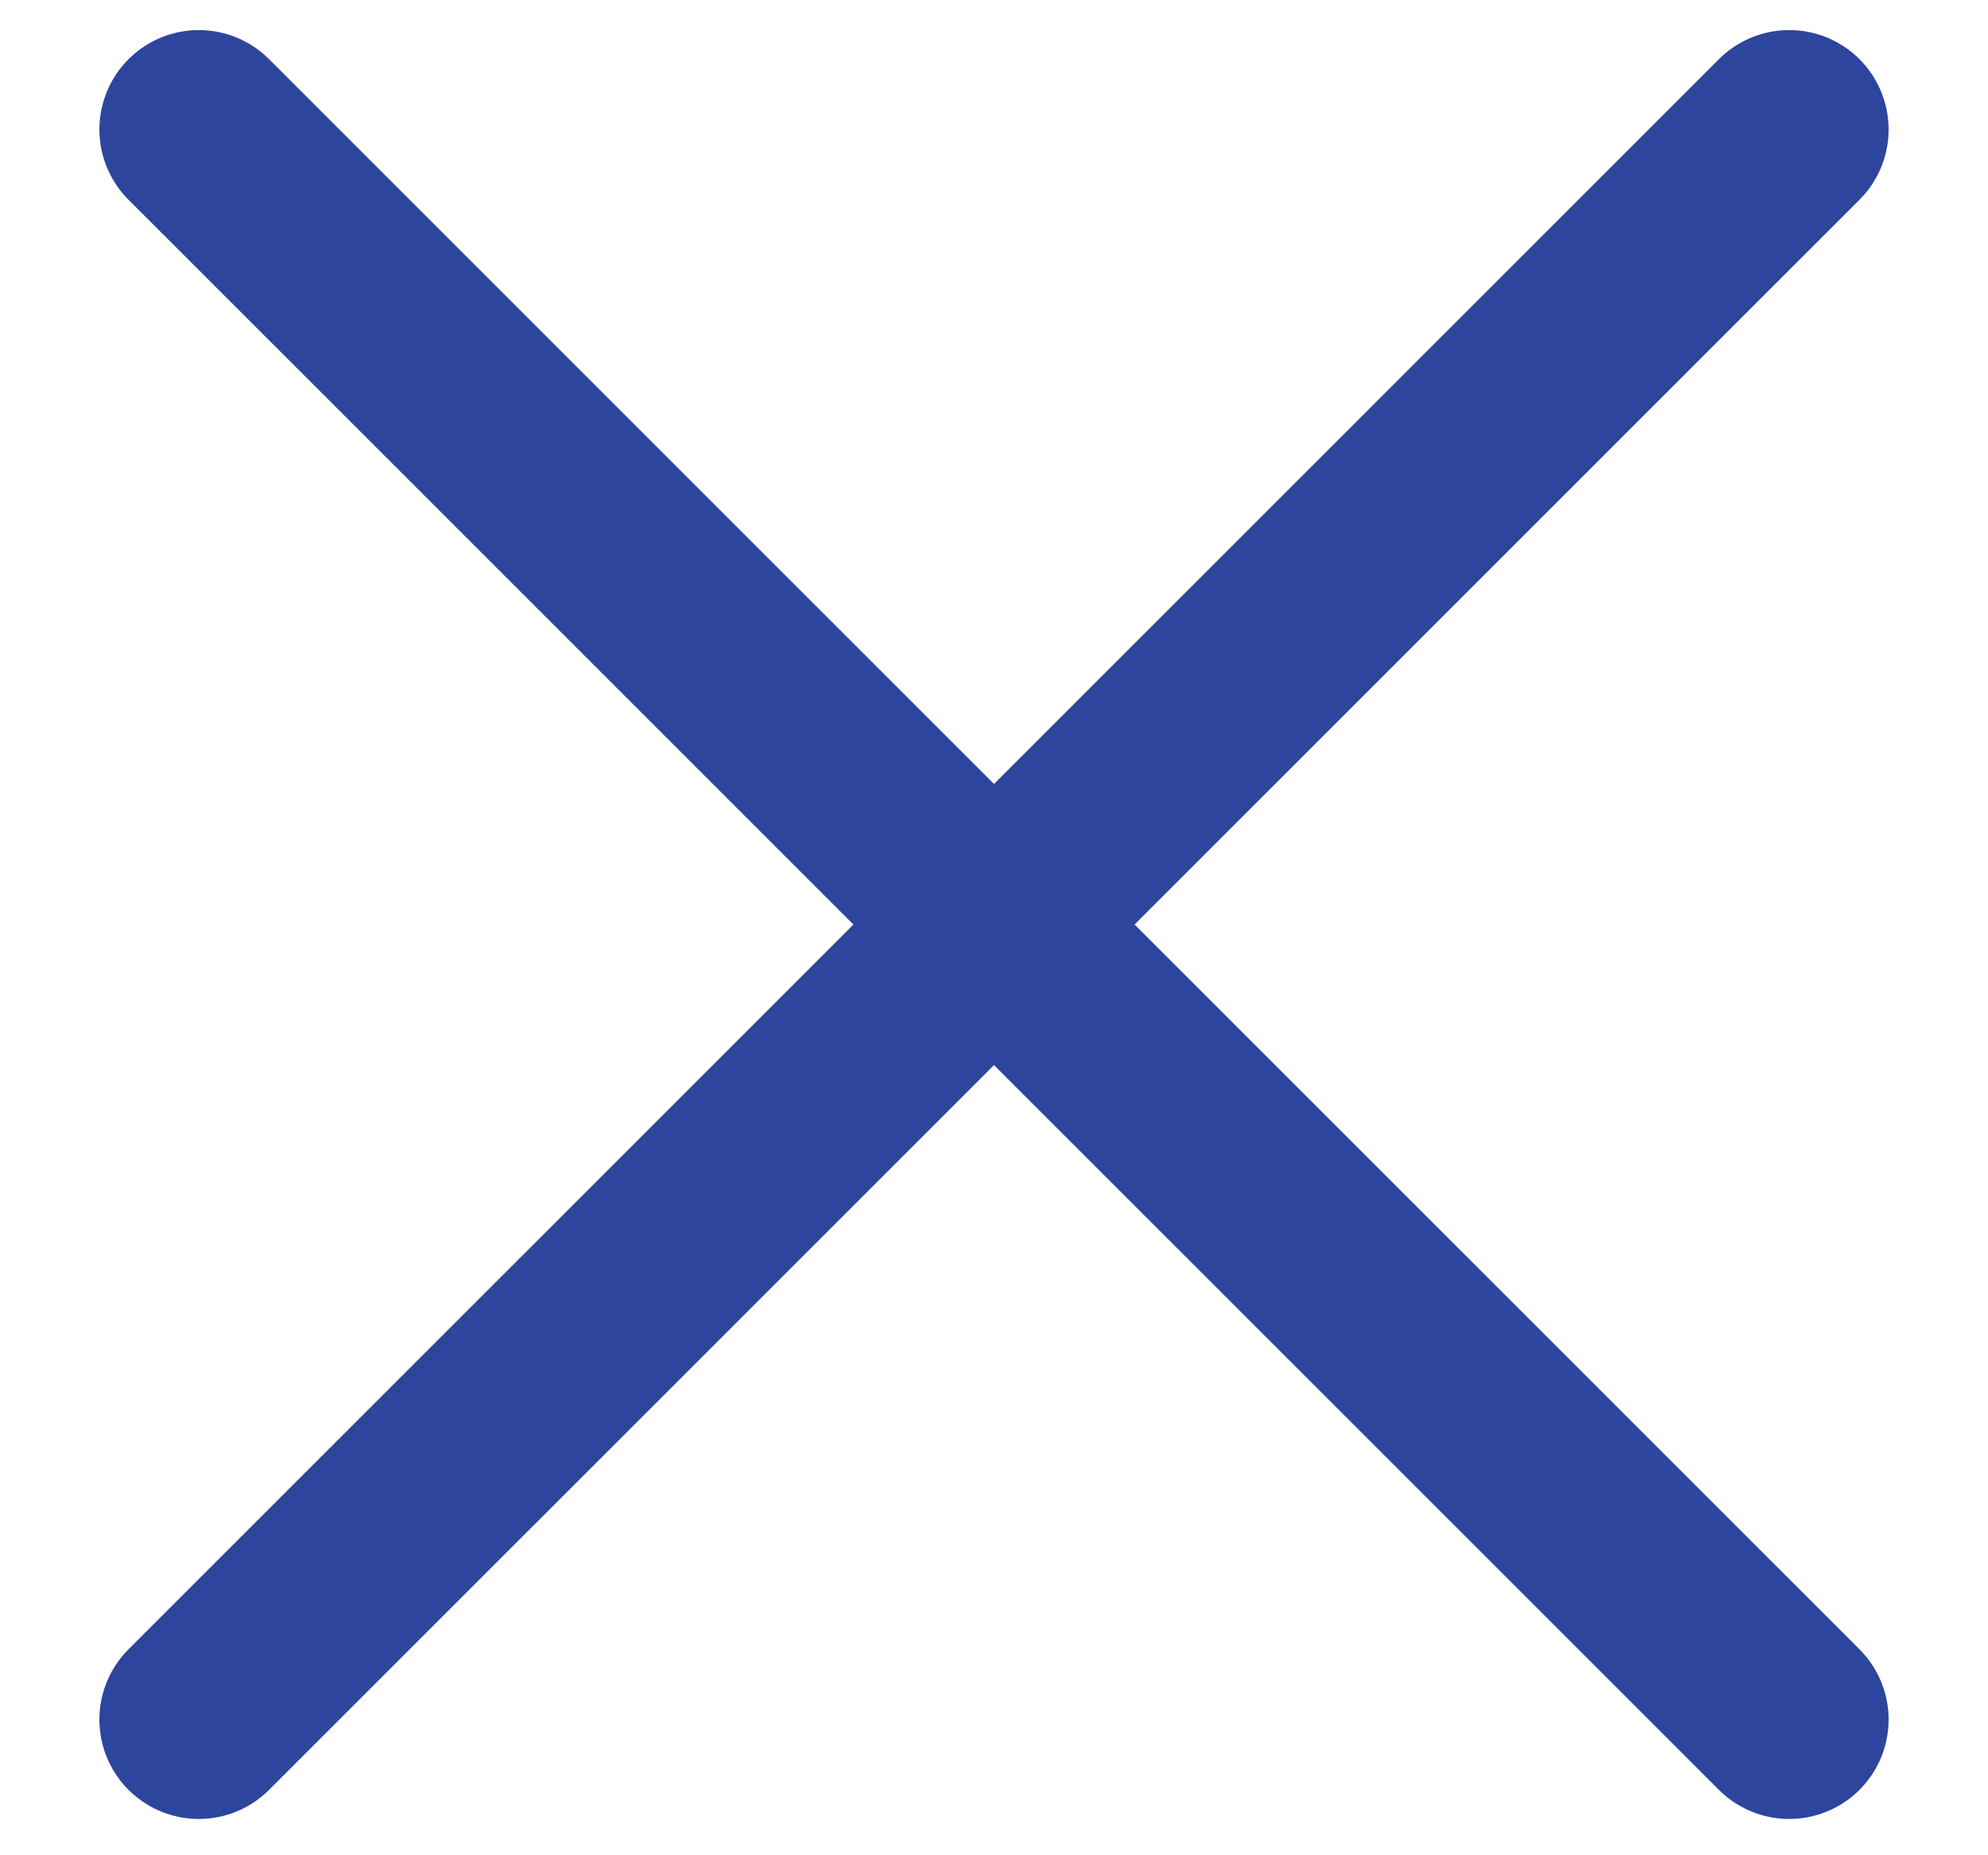
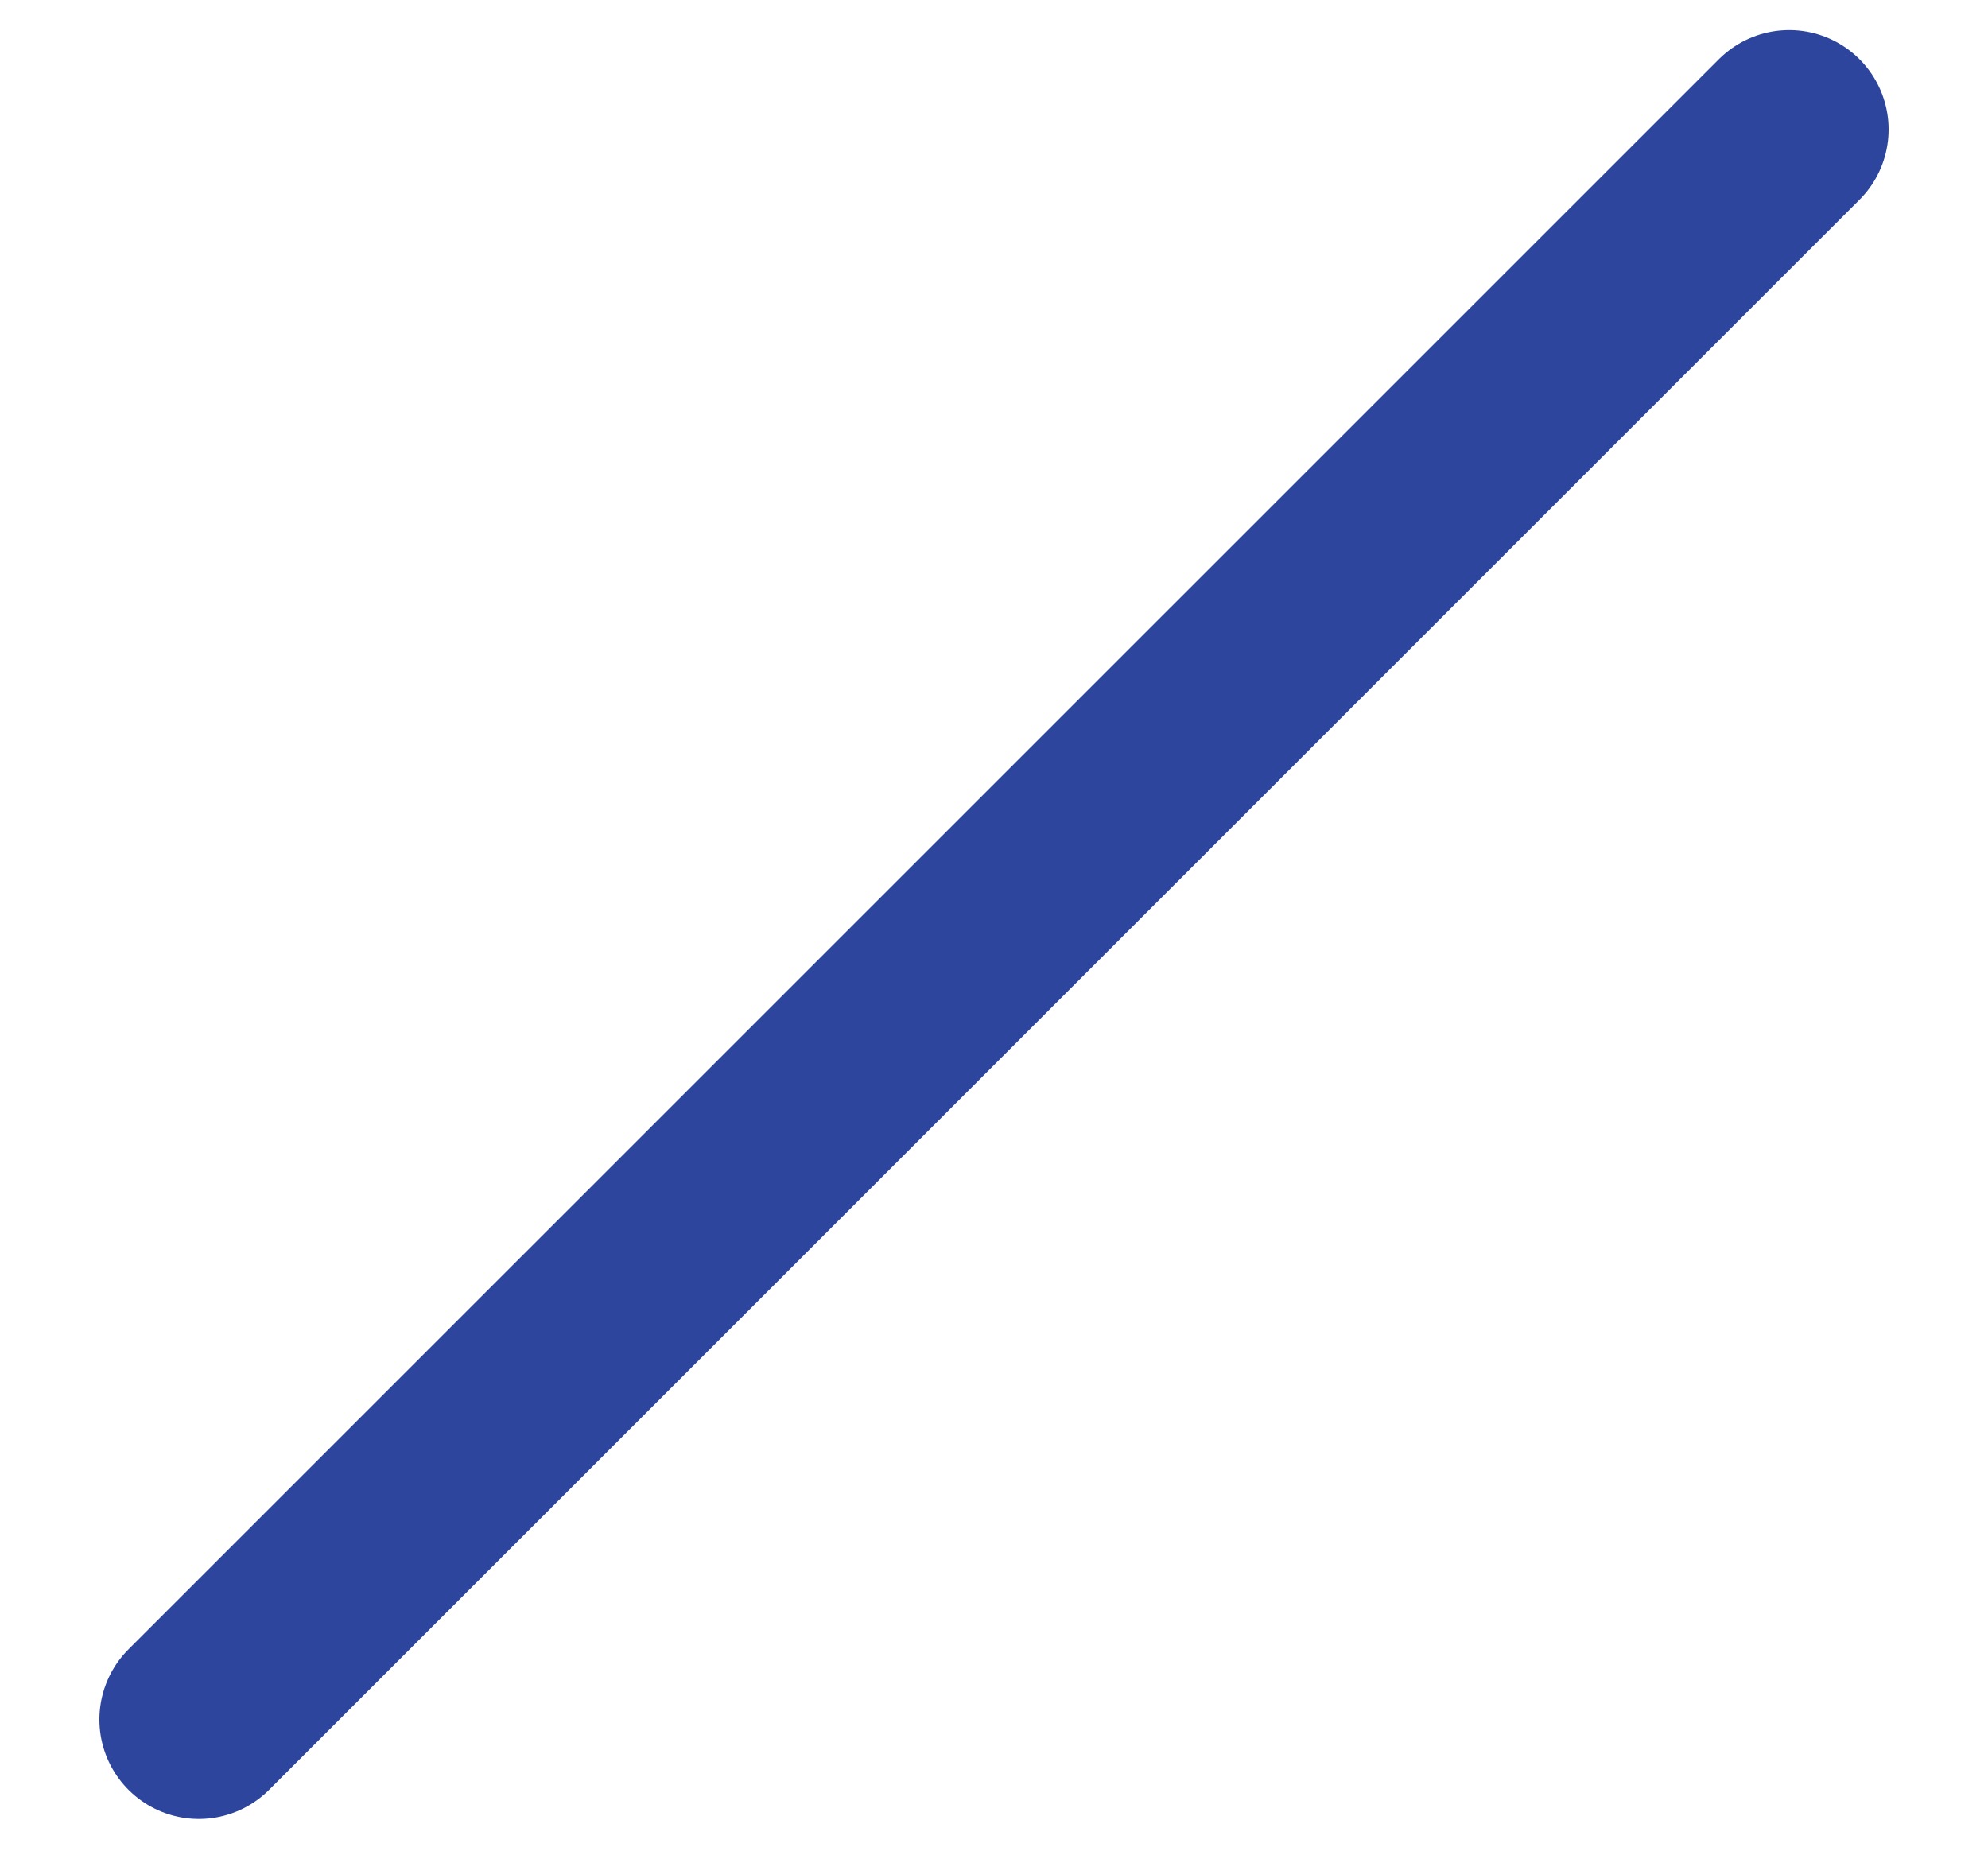
<svg xmlns="http://www.w3.org/2000/svg" width="15" height="14" viewBox="0 0 15 14" fill="none">
  <path d="M13.5 0.977L1.5 12.976" stroke="#2D459D" stroke-width="1.5" stroke-linecap="round" stroke-linejoin="round" />
-   <path d="M1.5 0.977L13.5 12.976" stroke="#2D459D" stroke-width="1.5" stroke-linecap="round" stroke-linejoin="round" />
</svg>